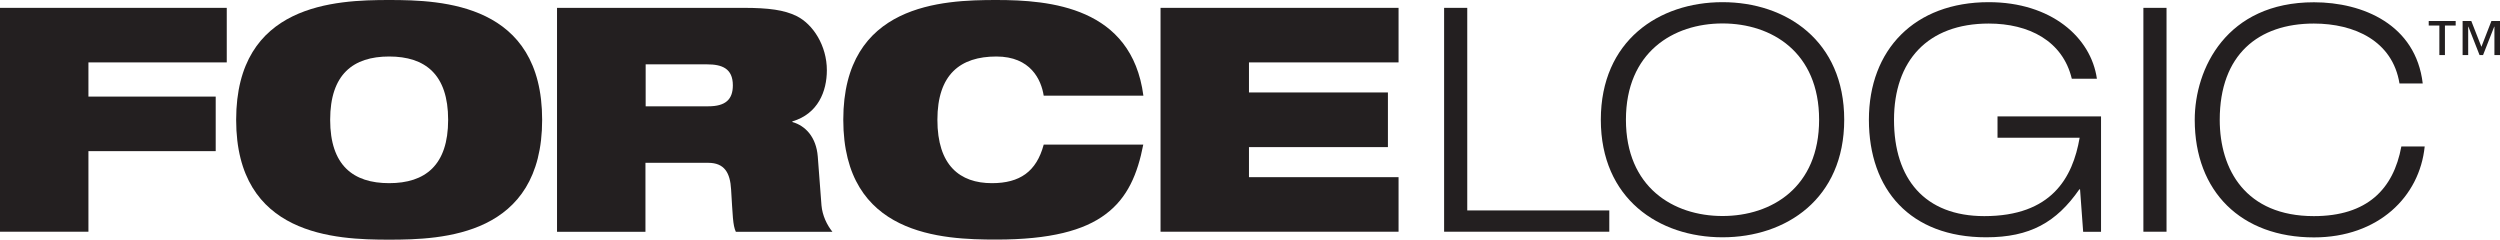
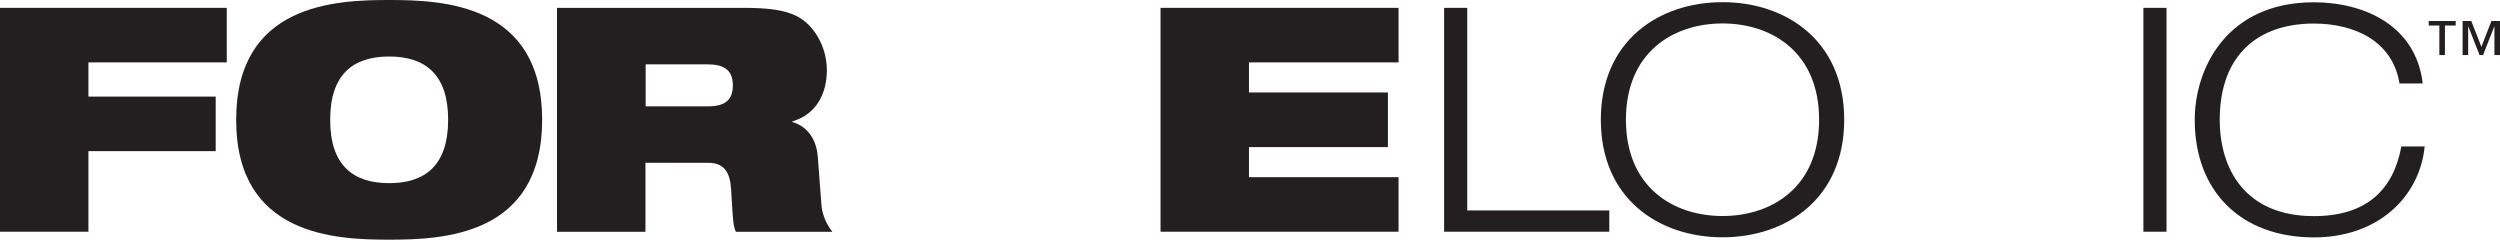
<svg xmlns="http://www.w3.org/2000/svg" id="Layer_1" data-name="Layer 1" viewBox="0 0 242 23.19">
  <defs>
    <style>
      .cls-1 {
        fill: #231f20;
      }
    </style>
  </defs>
  <polygon class="cls-1" points="0 .76 21.95 .76 21.95 6.04 8.56 6.04 8.56 9.35 20.88 9.35 20.88 14.63 8.56 14.63 8.56 22.43 0 22.43 0 .76 0 .76" />
-   <path class="cls-1" d="M37.67,17.73c3.49,0,5.71-1.73,5.71-6.13s-2.22-6.13-5.71-6.13-5.71,1.73-5.71,6.13,2.22,6.13,5.71,6.13h0ZM37.67,0C42.86,0,52.48.36,52.48,11.6s-9.62,11.6-14.81,11.6-14.81-.36-14.81-11.6S32.48,0,37.67,0h0Z" />
+   <path class="cls-1" d="M37.67,17.73c3.49,0,5.71-1.73,5.71-6.13s-2.22-6.13-5.71-6.13-5.71,1.73-5.71,6.13,2.22,6.13,5.71,6.13h0ZM37.67,0C42.86,0,52.48.36,52.48,11.6s-9.62,11.6-14.81,11.6-14.81-.36-14.81-11.6S32.48,0,37.67,0h0" />
  <path class="cls-1" d="M62.5,10.29h6.07c1.67,0,2.37-.67,2.37-2.03,0-1.64-1.06-2.03-2.49-2.03h-5.95v4.07h0ZM53.94.76h18.03c2.46,0,3.95.21,5.13.79,1.61.79,2.94,2.88,2.94,5.25,0,2.03-.85,4.22-3.34,4.95v.06c1.27.36,2.31,1.46,2.46,3.34l.36,4.74c.09.97.52,1.88,1.06,2.55h-9.35c-.3-.64-.3-1.58-.46-4.1-.09-1.61-.64-2.58-2.22-2.58h-6.07v6.68h-8.56V.76h0Z" />
-   <path class="cls-1" d="M110.67,13.99c-.55,2.85-1.52,5.16-3.64,6.74-2.09,1.58-5.37,2.46-10.59,2.46s-14.81-.36-14.81-11.6S91.25,0,96.44,0s13.11.67,14.24,9.26h-9.65c-.24-1.55-1.27-3.79-4.58-3.79-3.49,0-5.71,1.73-5.71,6.13s2.16,6.13,5.28,6.13c2.7,0,4.31-1.12,5.01-3.73h9.65Z" />
  <polygon class="cls-1" points="112.34 .76 135.38 .76 135.38 6.04 120.9 6.04 120.9 8.95 134.35 8.95 134.35 14.24 120.9 14.24 120.9 17.15 135.38 17.15 135.38 22.43 112.34 22.43 112.34 .76 112.34 .76" />
  <polygon class="cls-1" points="139.79 .76 142.03 .76 142.03 20.37 155.78 20.37 155.78 22.43 139.79 22.43 139.79 .76 139.79 .76" />
  <path class="cls-1" d="M166.74,20.91c4.77,0,9.35-2.79,9.35-9.32s-4.58-9.32-9.35-9.32-9.35,2.79-9.35,9.32,4.58,9.32,9.35,9.32h0ZM166.74.21c6.16,0,11.78,3.73,11.78,11.38s-5.62,11.38-11.78,11.38-11.78-3.73-11.78-11.38S160.58.21,166.74.21h0Z" />
-   <path class="cls-1" d="M201.34,18.33h-.06c-2.22,3.19-4.77,4.64-9.02,4.64-7.35,0-11.35-4.61-11.35-11.38S185.32.21,192.51.21c6.04,0,9.9,3.4,10.47,7.41h-2.43c-.88-3.67-4.16-5.34-8.04-5.34-5.92,0-9.17,3.61-9.17,9.32s2.97,9.32,8.74,9.32c6.5,0,8.56-3.7,9.23-7.59h-7.95v-2.06h10.02v11.17h-1.73l-.3-4.1h0Z" />
  <polygon class="cls-1" points="207.48 .76 209.72 .76 209.72 22.43 207.48 22.43 207.48 .76 207.48 .76" />
  <g>
    <path class="cls-1" d="M234.71,14.18c-.49,4.86-4.49,8.8-10.72,8.8-7.04,0-11.54-4.43-11.54-11.38,0-4.95,3.07-11.38,11.54-11.38,4.74,0,9.86,2.16,10.53,7.86h-2.25c-.67-4.13-4.37-5.8-8.29-5.8-5.37,0-9.11,3.01-9.11,9.32,0,4.83,2.52,9.32,9.11,9.32,5.16,0,7.71-2.61,8.47-6.74h2.25Z" />
    <path class="cls-1" d="M242,5.33h-.54v-2.75h-.02l-1.08,2.75h-.34l-1.08-2.75h-.02v2.75h-.54v-3.3h.84l.98,2.5.97-2.5h.83v3.3h0ZM237.7,2.47h-1.03v2.86h-.54v-2.86h-1.03v-.44h2.61v.44h0Z" />
  </g>
</svg>